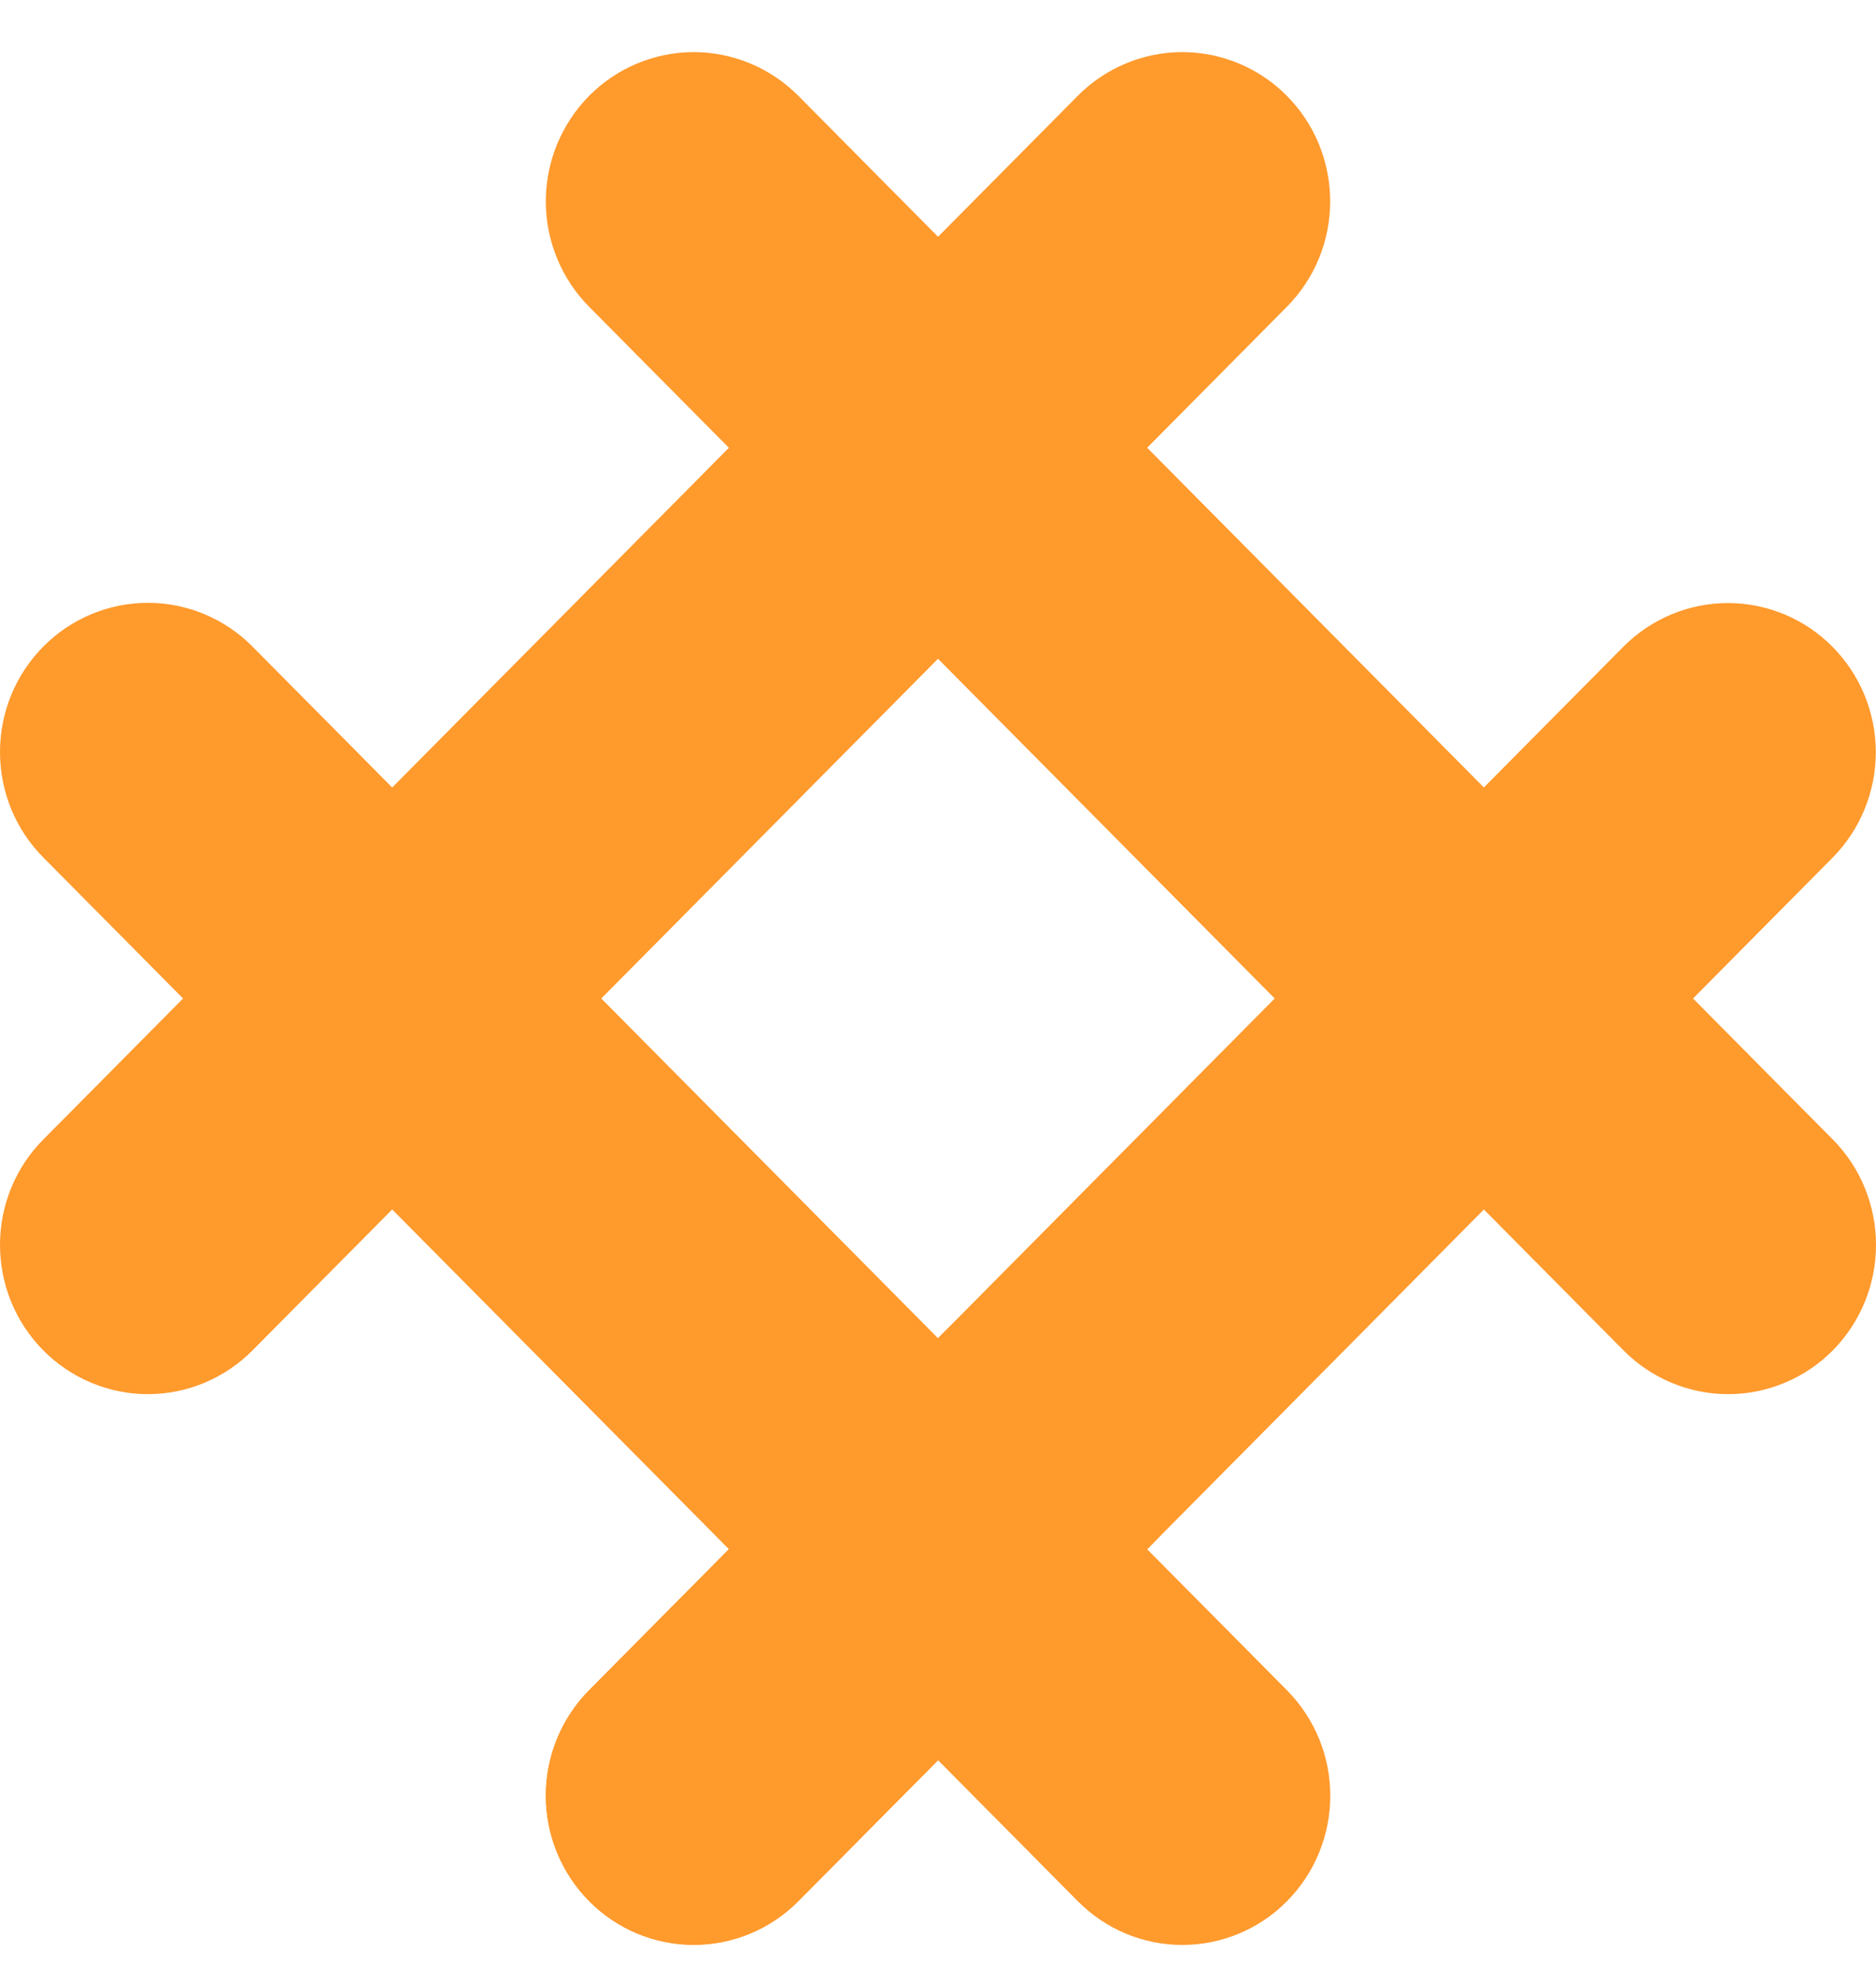
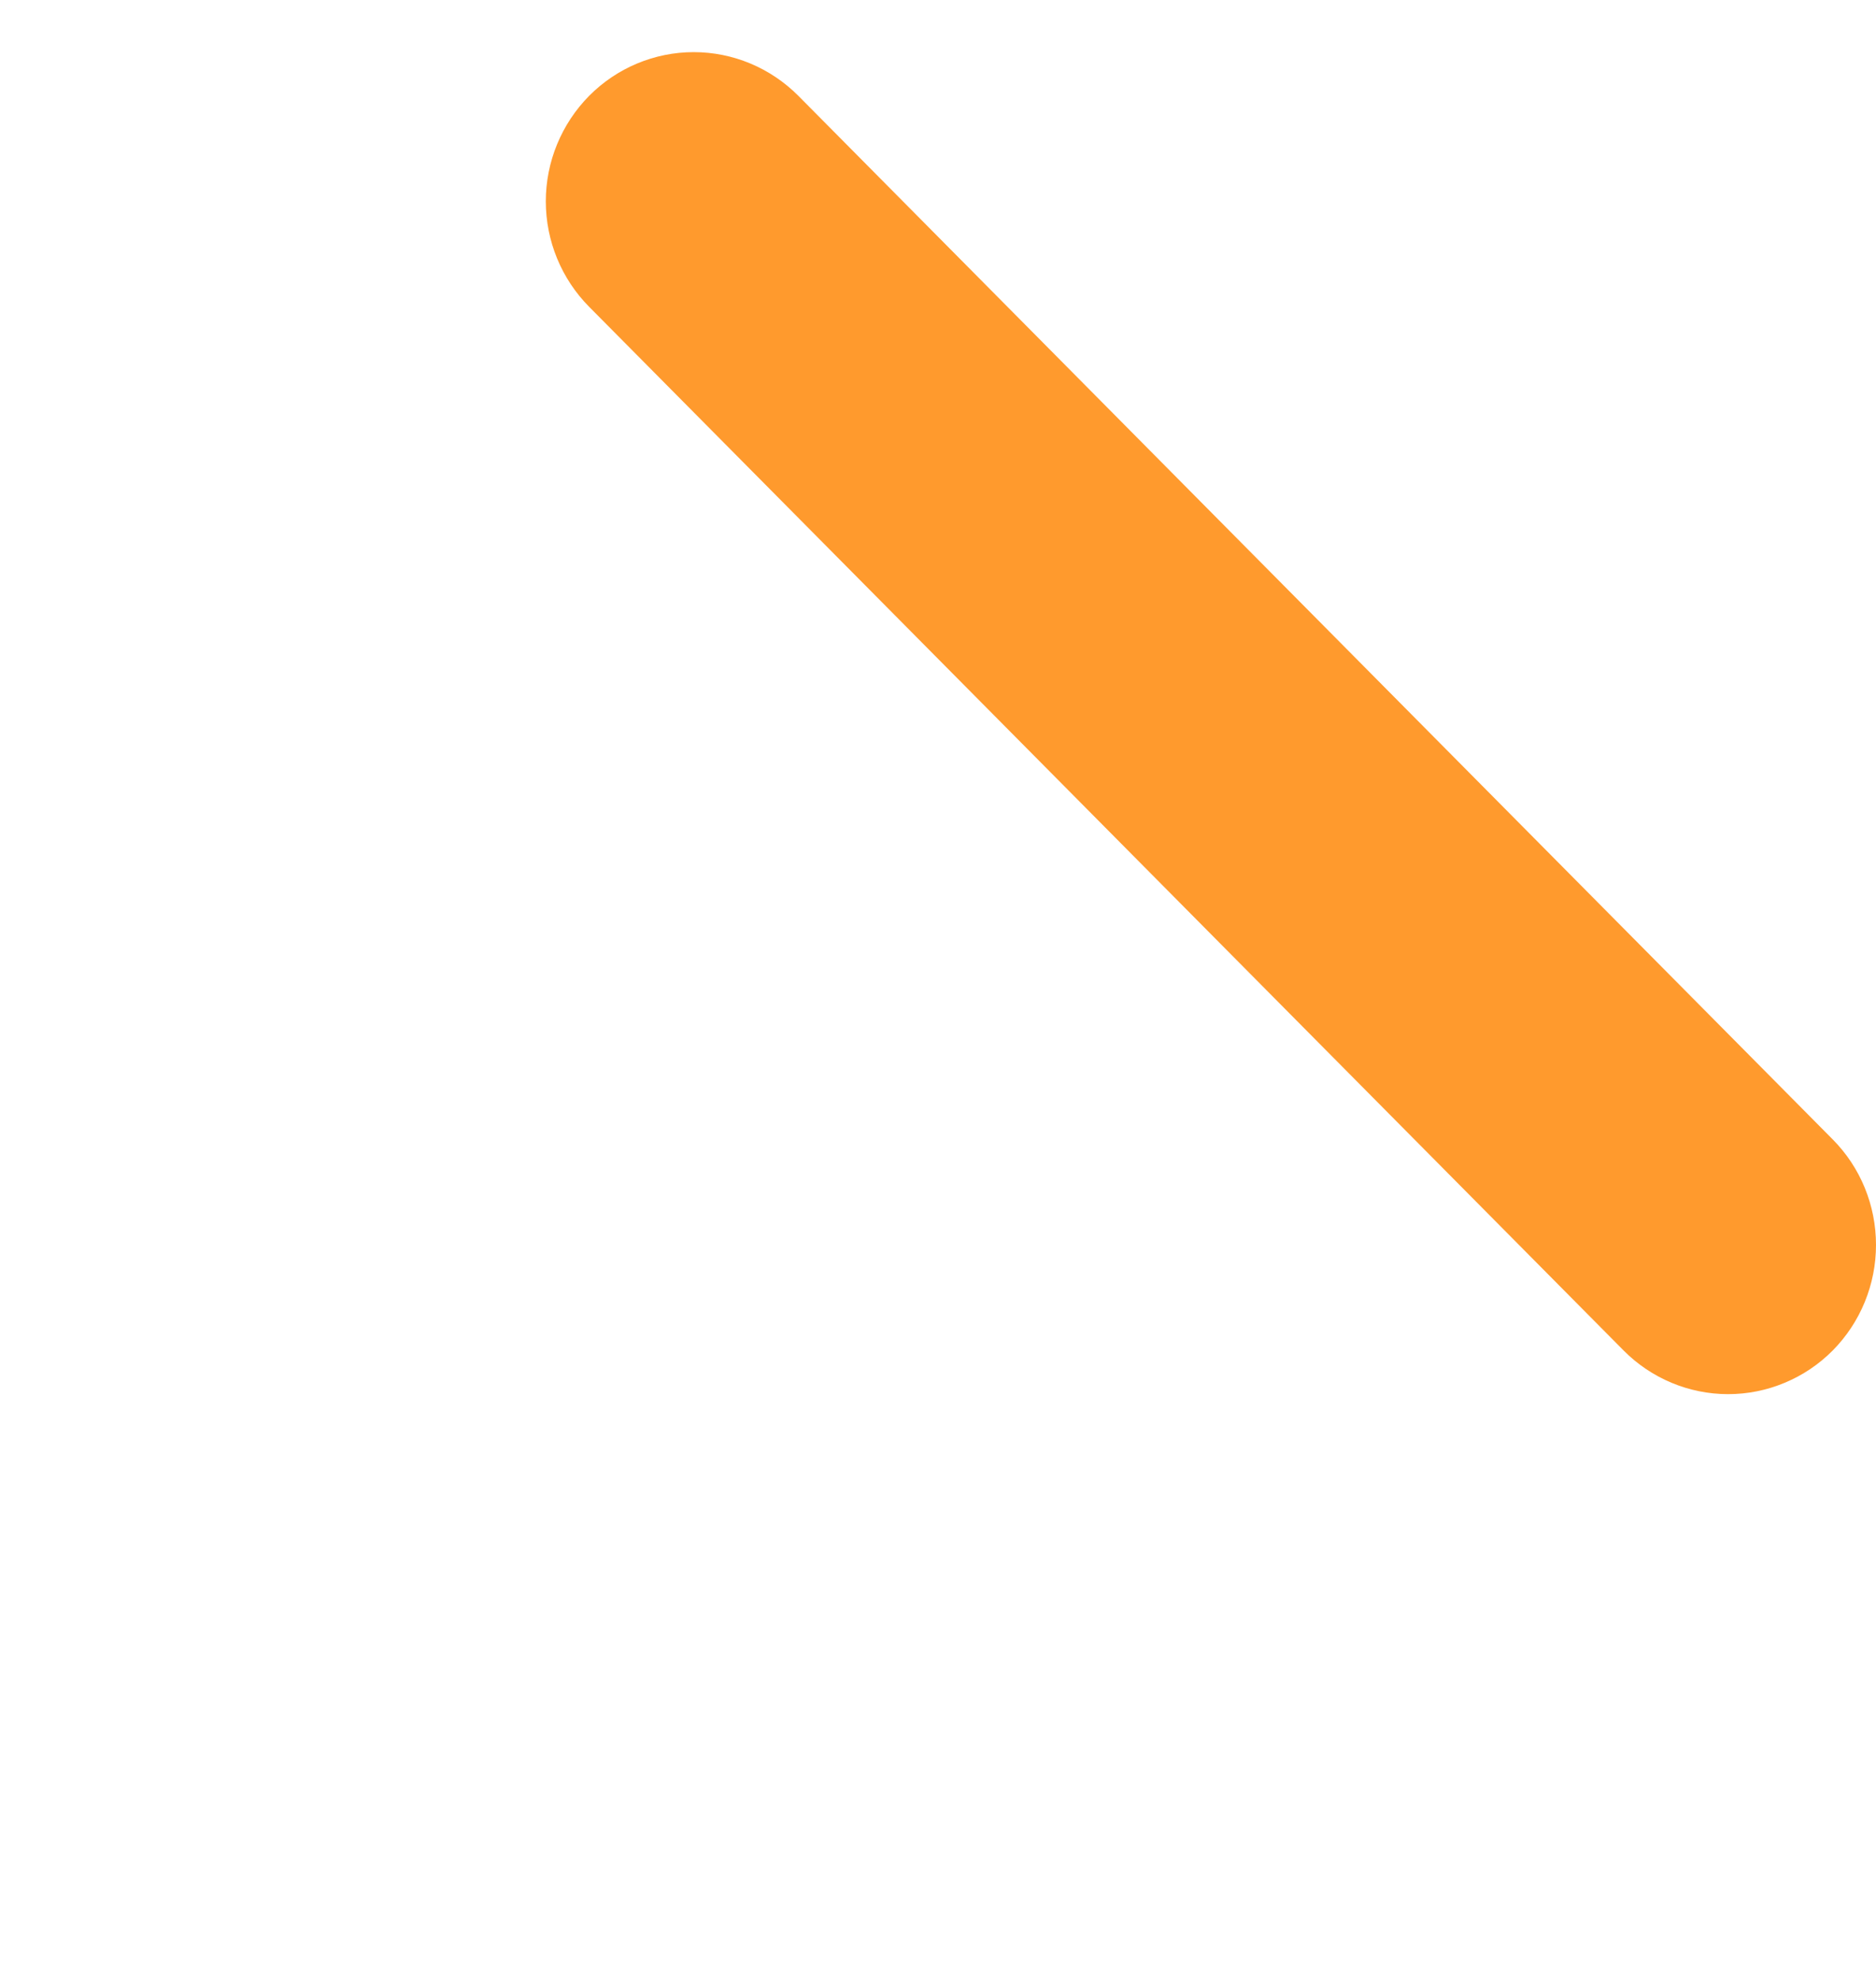
<svg xmlns="http://www.w3.org/2000/svg" width="18" height="19" viewBox="0 0 18 19" fill="none">
-   <path d="M5.653 18.235C5.387 17.966 5.237 17.602 5.237 17.223C5.237 16.843 5.387 16.479 5.653 16.211L15.578 6.201C15.844 5.934 16.205 5.784 16.581 5.784C16.956 5.785 17.317 5.935 17.582 6.203C17.848 6.471 17.998 6.835 17.998 7.214C17.998 7.593 17.85 7.956 17.585 8.225L7.66 18.235C7.393 18.503 7.033 18.654 6.656 18.654C6.28 18.654 5.919 18.503 5.653 18.235V18.235Z" fill="#ff9a2d" />
  <path d="M15.578 12.953L5.653 2.943C5.387 2.675 5.237 2.311 5.237 1.931C5.237 1.552 5.387 1.188 5.653 0.919C5.919 0.651 6.28 0.5 6.656 0.5C7.033 0.5 7.393 0.651 7.66 0.919L17.585 10.929C17.851 11.197 18 11.561 18 11.941C18 12.32 17.851 12.684 17.585 12.953C17.453 13.086 17.297 13.191 17.124 13.263C16.952 13.335 16.768 13.372 16.581 13.372C16.205 13.372 15.844 13.221 15.578 12.953L15.578 12.953Z" fill="#ff9a2d" />
-   <path d="M0.416 12.953C0.149 12.684 0 12.32 0 11.941C0 11.561 0.149 11.197 0.416 10.929L10.341 0.919C10.607 0.651 10.968 0.5 11.344 0.5C11.53 0.5 11.715 0.537 11.887 0.609C12.059 0.681 12.216 0.786 12.347 0.919C12.479 1.052 12.584 1.21 12.655 1.383C12.726 1.557 12.763 1.743 12.763 1.931C12.763 2.119 12.726 2.305 12.655 2.479C12.584 2.652 12.479 2.81 12.347 2.943L2.422 12.953C2.156 13.221 1.795 13.372 1.419 13.372C1.043 13.372 0.682 13.221 0.416 12.953V12.953Z" fill="#ff9a2d" />
-   <path d="M10.341 18.235L0.416 8.225C0.149 7.957 0 7.593 0 7.213C0 6.834 0.149 6.47 0.416 6.201C0.682 5.933 1.043 5.782 1.419 5.782C1.795 5.782 2.156 5.933 2.422 6.201L12.347 16.211C12.479 16.344 12.584 16.502 12.656 16.676C12.727 16.849 12.764 17.035 12.764 17.224C12.764 17.412 12.727 17.598 12.656 17.771C12.585 17.945 12.48 18.103 12.348 18.236C12.217 18.369 12.06 18.474 11.888 18.546C11.716 18.618 11.531 18.655 11.344 18.655C11.158 18.655 10.973 18.618 10.801 18.546C10.629 18.474 10.473 18.368 10.341 18.235V18.235Z" fill="#ff9a2d" />
-   <path d="M5.653 18.235C5.387 17.967 5.237 17.603 5.237 17.223C5.237 16.844 5.387 16.48 5.653 16.212L9.071 12.764C9.337 12.495 9.698 12.345 10.075 12.345C10.451 12.345 10.812 12.495 11.078 12.764C11.344 13.032 11.494 13.396 11.494 13.776C11.494 14.155 11.344 14.519 11.078 14.788L7.66 18.235C7.394 18.504 7.033 18.654 6.656 18.654C6.28 18.654 5.919 18.504 5.653 18.235V18.235Z" fill="#ff9a2d" />
</svg>